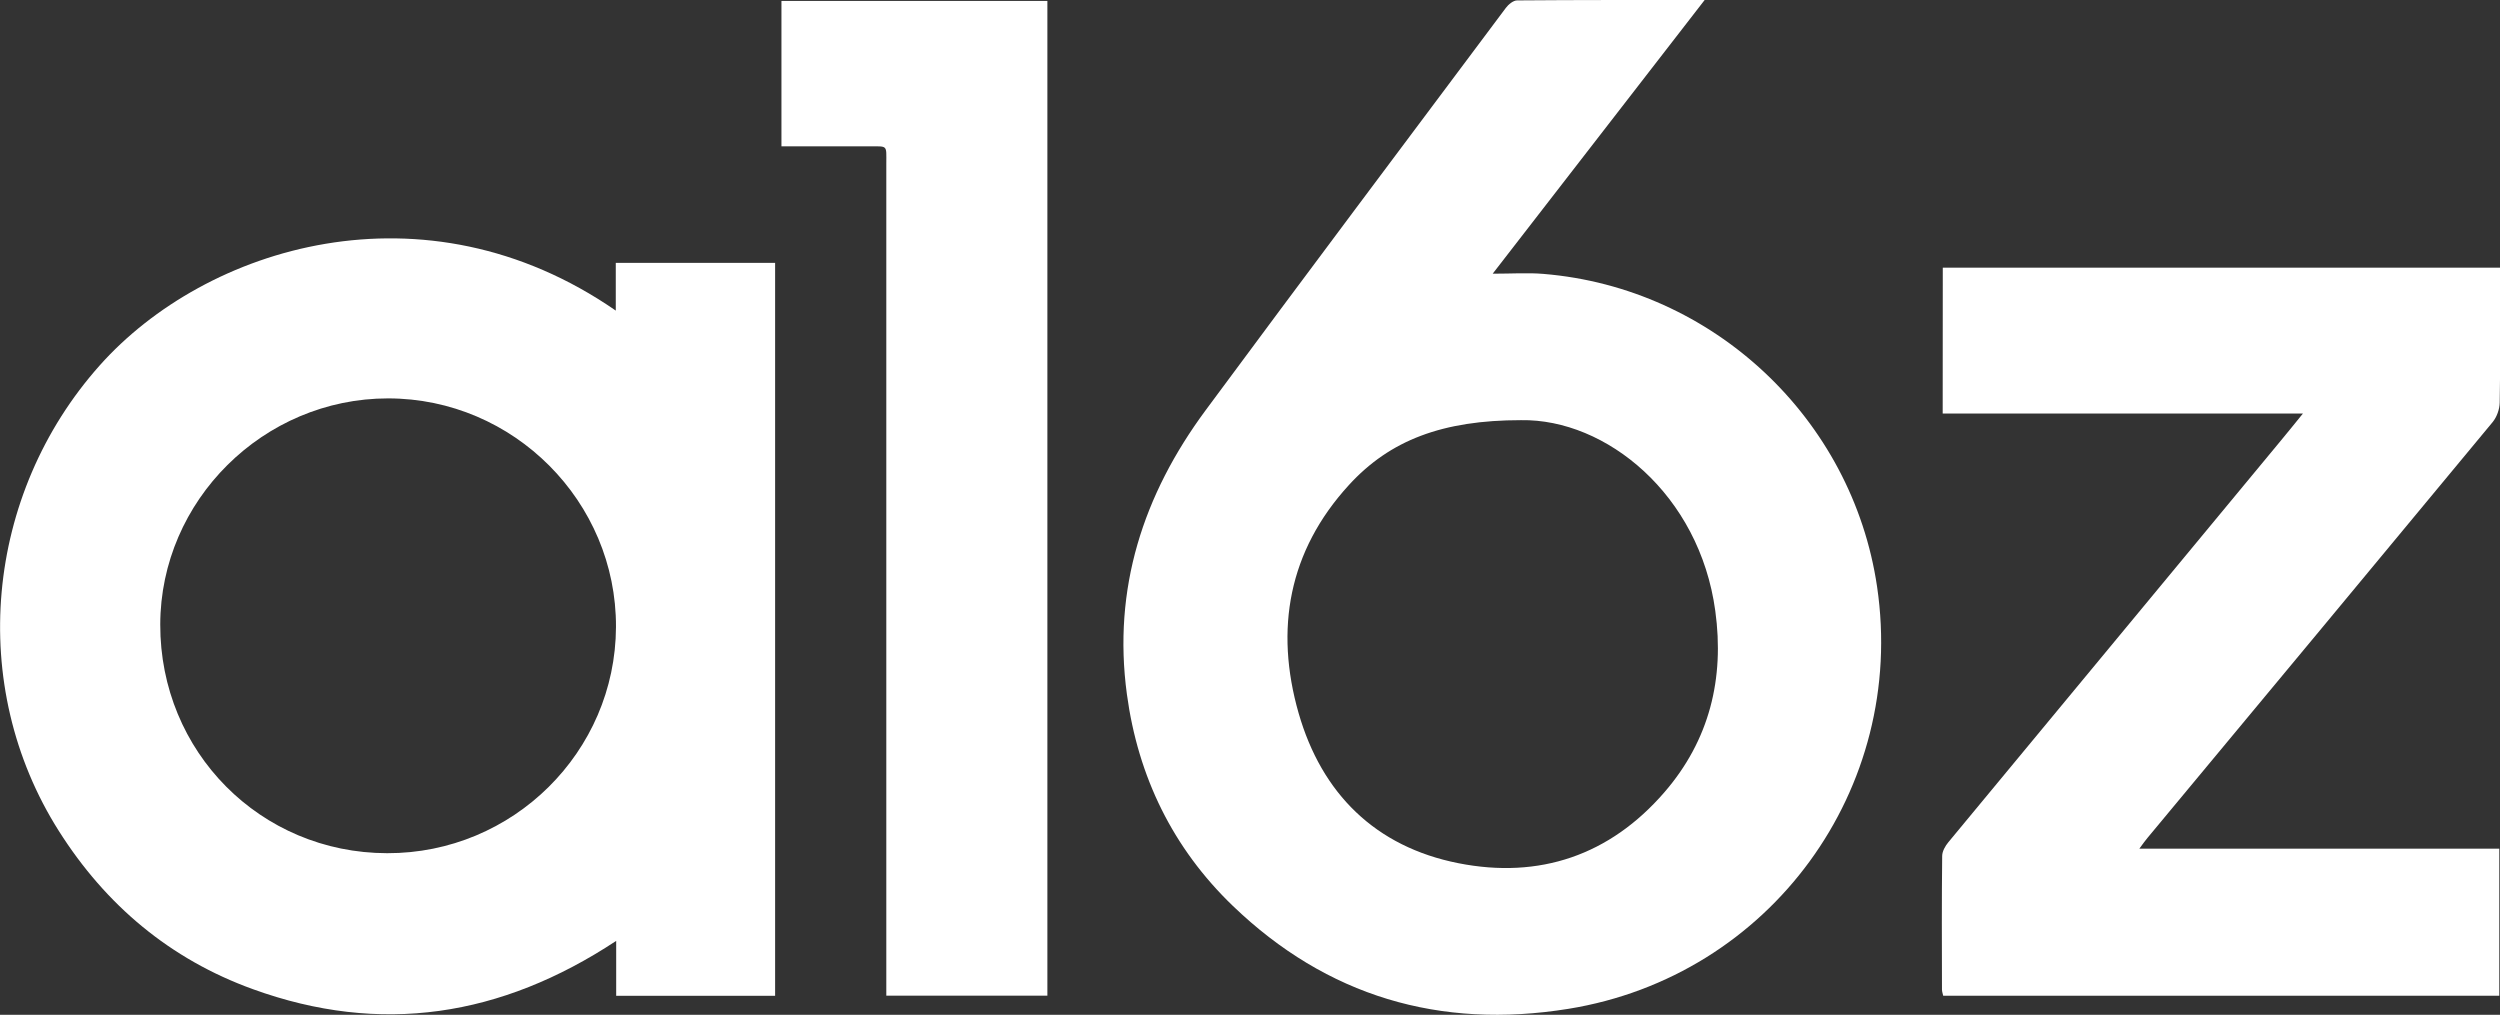
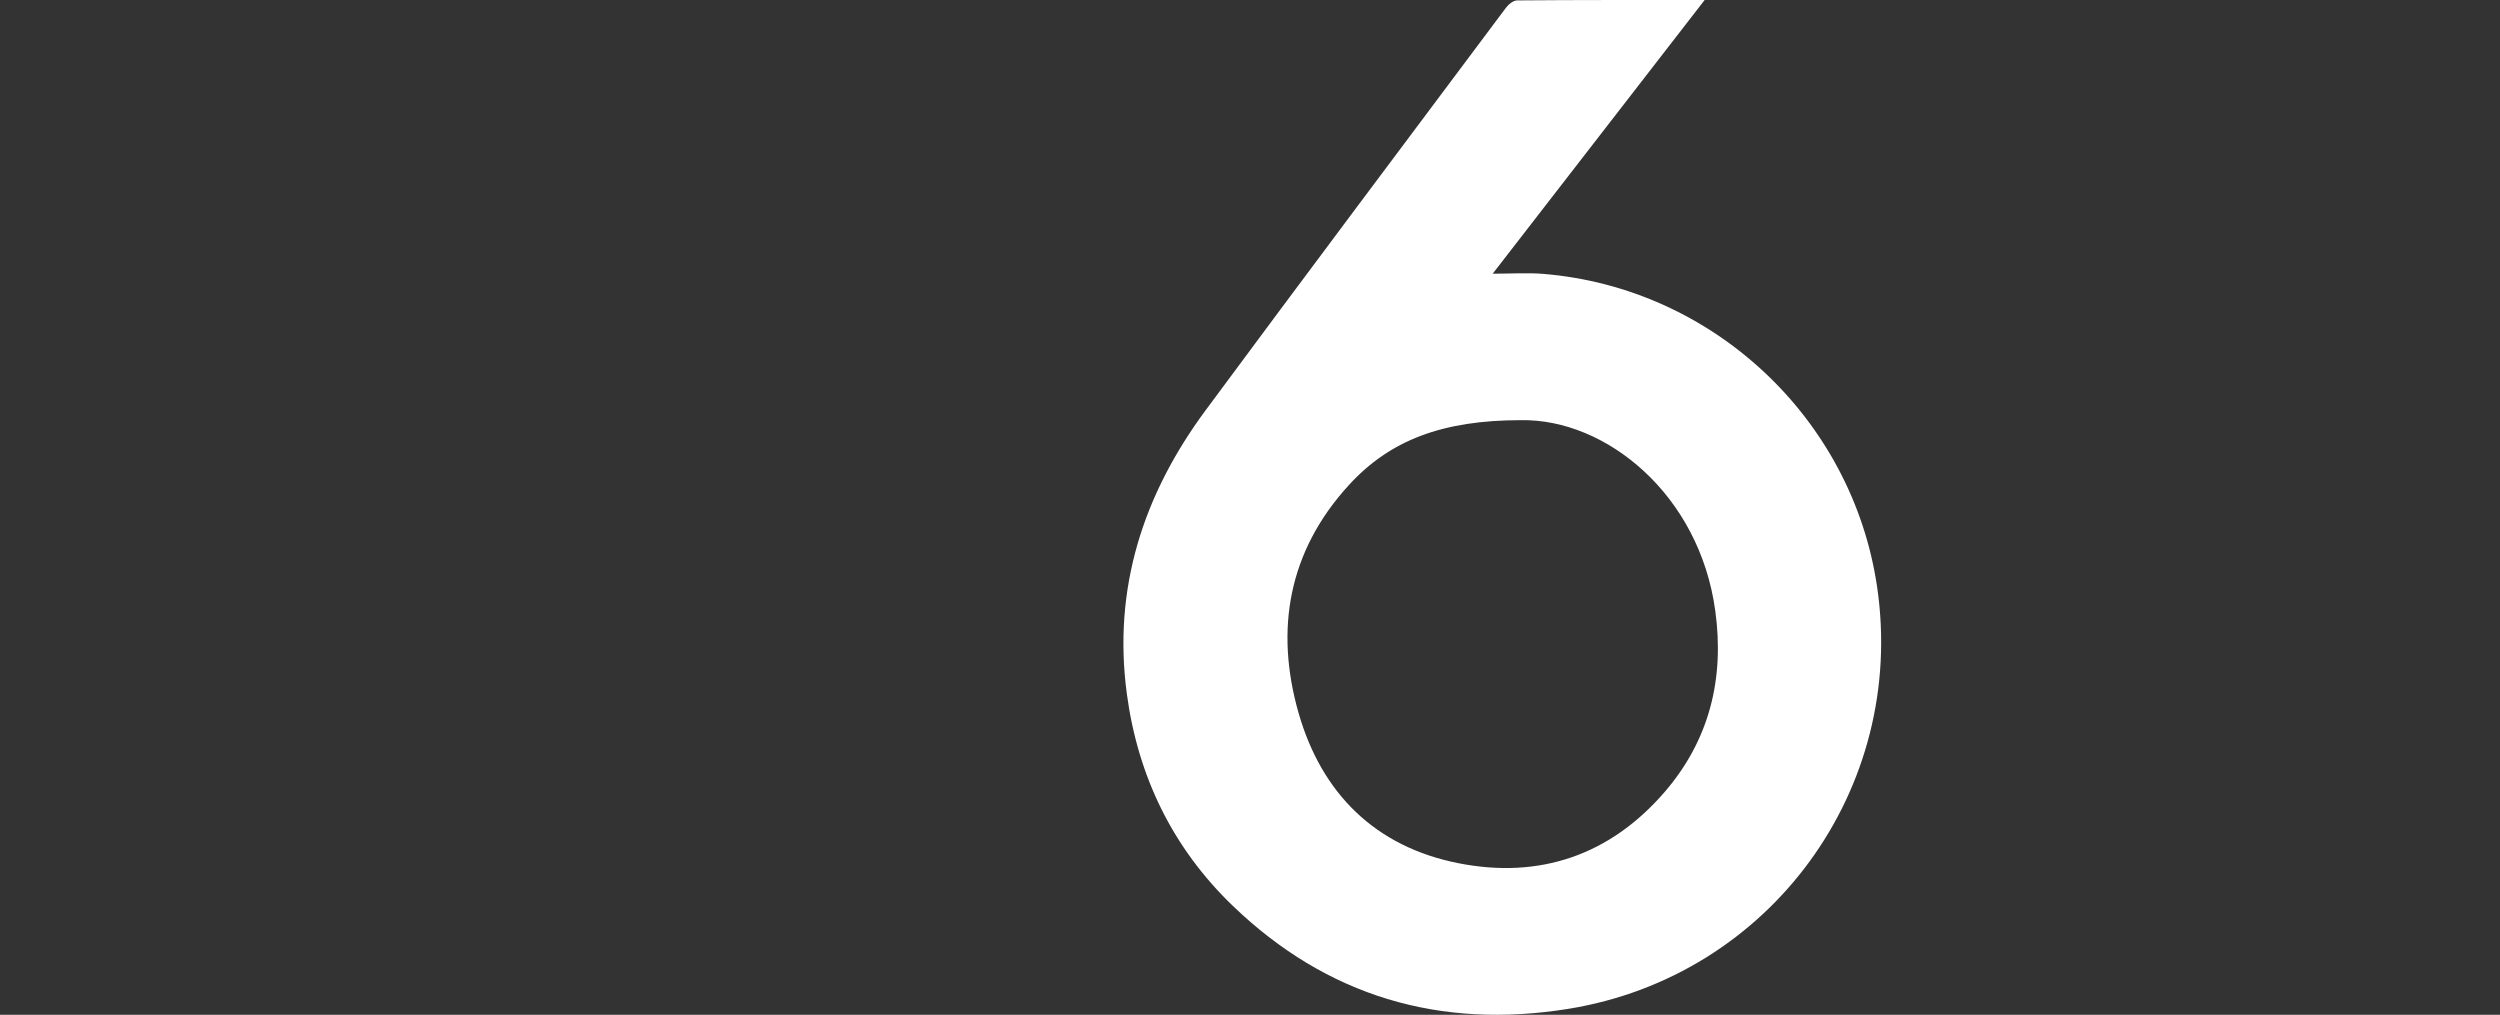
<svg xmlns="http://www.w3.org/2000/svg" version="1.1" id="Layer_1" x="0px" y="0px" viewBox="0 0 244.61 99.29" style="enable-background:new 0 0 244.61 99.29;" xml:space="preserve">
  <rect x="0" y="0" width="244.61" height="99.29" fill="#333333" stroke="none" />
  <style type="text/css">
	.st0{fill:#FFFFFF;}
</style>
  <g>
-     <path class="st0" d="M60.25,30.39c0-1.66,0-3.12,0-4.67c5.26,0,10.39,0,15.59,0c0,23.91,0,47.78,0,71.71c-5.18,0-10.28,0-15.55,0   c0-1.72,0-3.41,0-5.37c-11.26,7.43-23.05,9.26-35.56,4.72c-8.09-2.93-14.38-8.22-18.97-15.47c-9.02-14.23-7.24-32.94,3.99-45.55   C20.1,24.13,41.51,17.43,60.25,30.39z M37.88,83.48c12.3,0.03,22.34-9.9,22.39-22.13c0.05-12.27-10.01-22.37-22.3-22.37   c-12.2,0-22.27,10-22.29,22.12C15.65,73.56,25.48,83.46,37.88,83.48z" />
    <path class="st0" d="M166.79,0c-6.96,8.99-13.74,17.75-20.74,26.78c1.89,0,3.44-0.11,4.97,0.02c16.6,1.37,30.21,14.15,32.64,30.6   c2.92,19.8-10.45,38.12-30.21,41.31c-12.58,2.03-23.63-1.23-32.83-10.08c-5.86-5.64-9.27-12.63-10.36-20.7   c-1.4-10.34,1.59-19.52,7.69-27.77c9.74-13.17,19.58-26.27,29.39-39.39c0.25-0.34,0.73-0.73,1.1-0.73C154.47-0.01,160.5,0,166.79,0   z M148.82,41.11c-7.66,0-12.82,1.95-16.84,6.35c-5.9,6.45-7.27,14.1-4.92,22.31c2.26,7.87,7.5,13.08,15.64,14.69   c7.93,1.57,14.82-0.78,20.15-6.94c4.41-5.09,5.89-11.13,4.98-17.75C166.28,48.37,157.13,40.97,148.82,41.11z" />
-     <path class="st0" d="M190.09,26.19c18.22,0,36.29,0,54.52,0c0,0.99,0,1.94,0,2.89c0,3.44,0.04,6.87-0.03,10.31   c-0.01,0.65-0.28,1.41-0.69,1.91c-11.24,13.58-22.51,27.13-33.77,40.68c-0.23,0.27-0.43,0.56-0.8,1.06c11.84,0,23.47,0,35.22,0   c0,4.89,0,9.61,0,14.39c-18.16,0-36.26,0-54.41,0c-0.04-0.21-0.12-0.4-0.12-0.6c-0.01-4.36-0.03-8.71,0.02-13.07   c0-0.46,0.3-0.99,0.61-1.36c10.85-13.12,21.71-26.23,32.57-39.34c0.65-0.78,1.29-1.58,2.12-2.6c-11.94,0-23.55,0-35.25,0   C190.09,35.64,190.09,30.95,190.09,26.19z" />
-     <path class="st0" d="M102.48,97.42c-5.26,0-10.44,0-15.76,0c0-0.6,0-1.15,0-1.69c0-26.57,0-53.13,0-79.7c0-1.91,0.18-1.7-1.76-1.71   c-2.8-0.01-5.59,0-8.5,0c0-4.76,0-9.45,0-14.23c8.64,0,17.29,0,26.02,0C102.48,32.54,102.48,64.95,102.48,97.42z" />
  </g>
</svg>